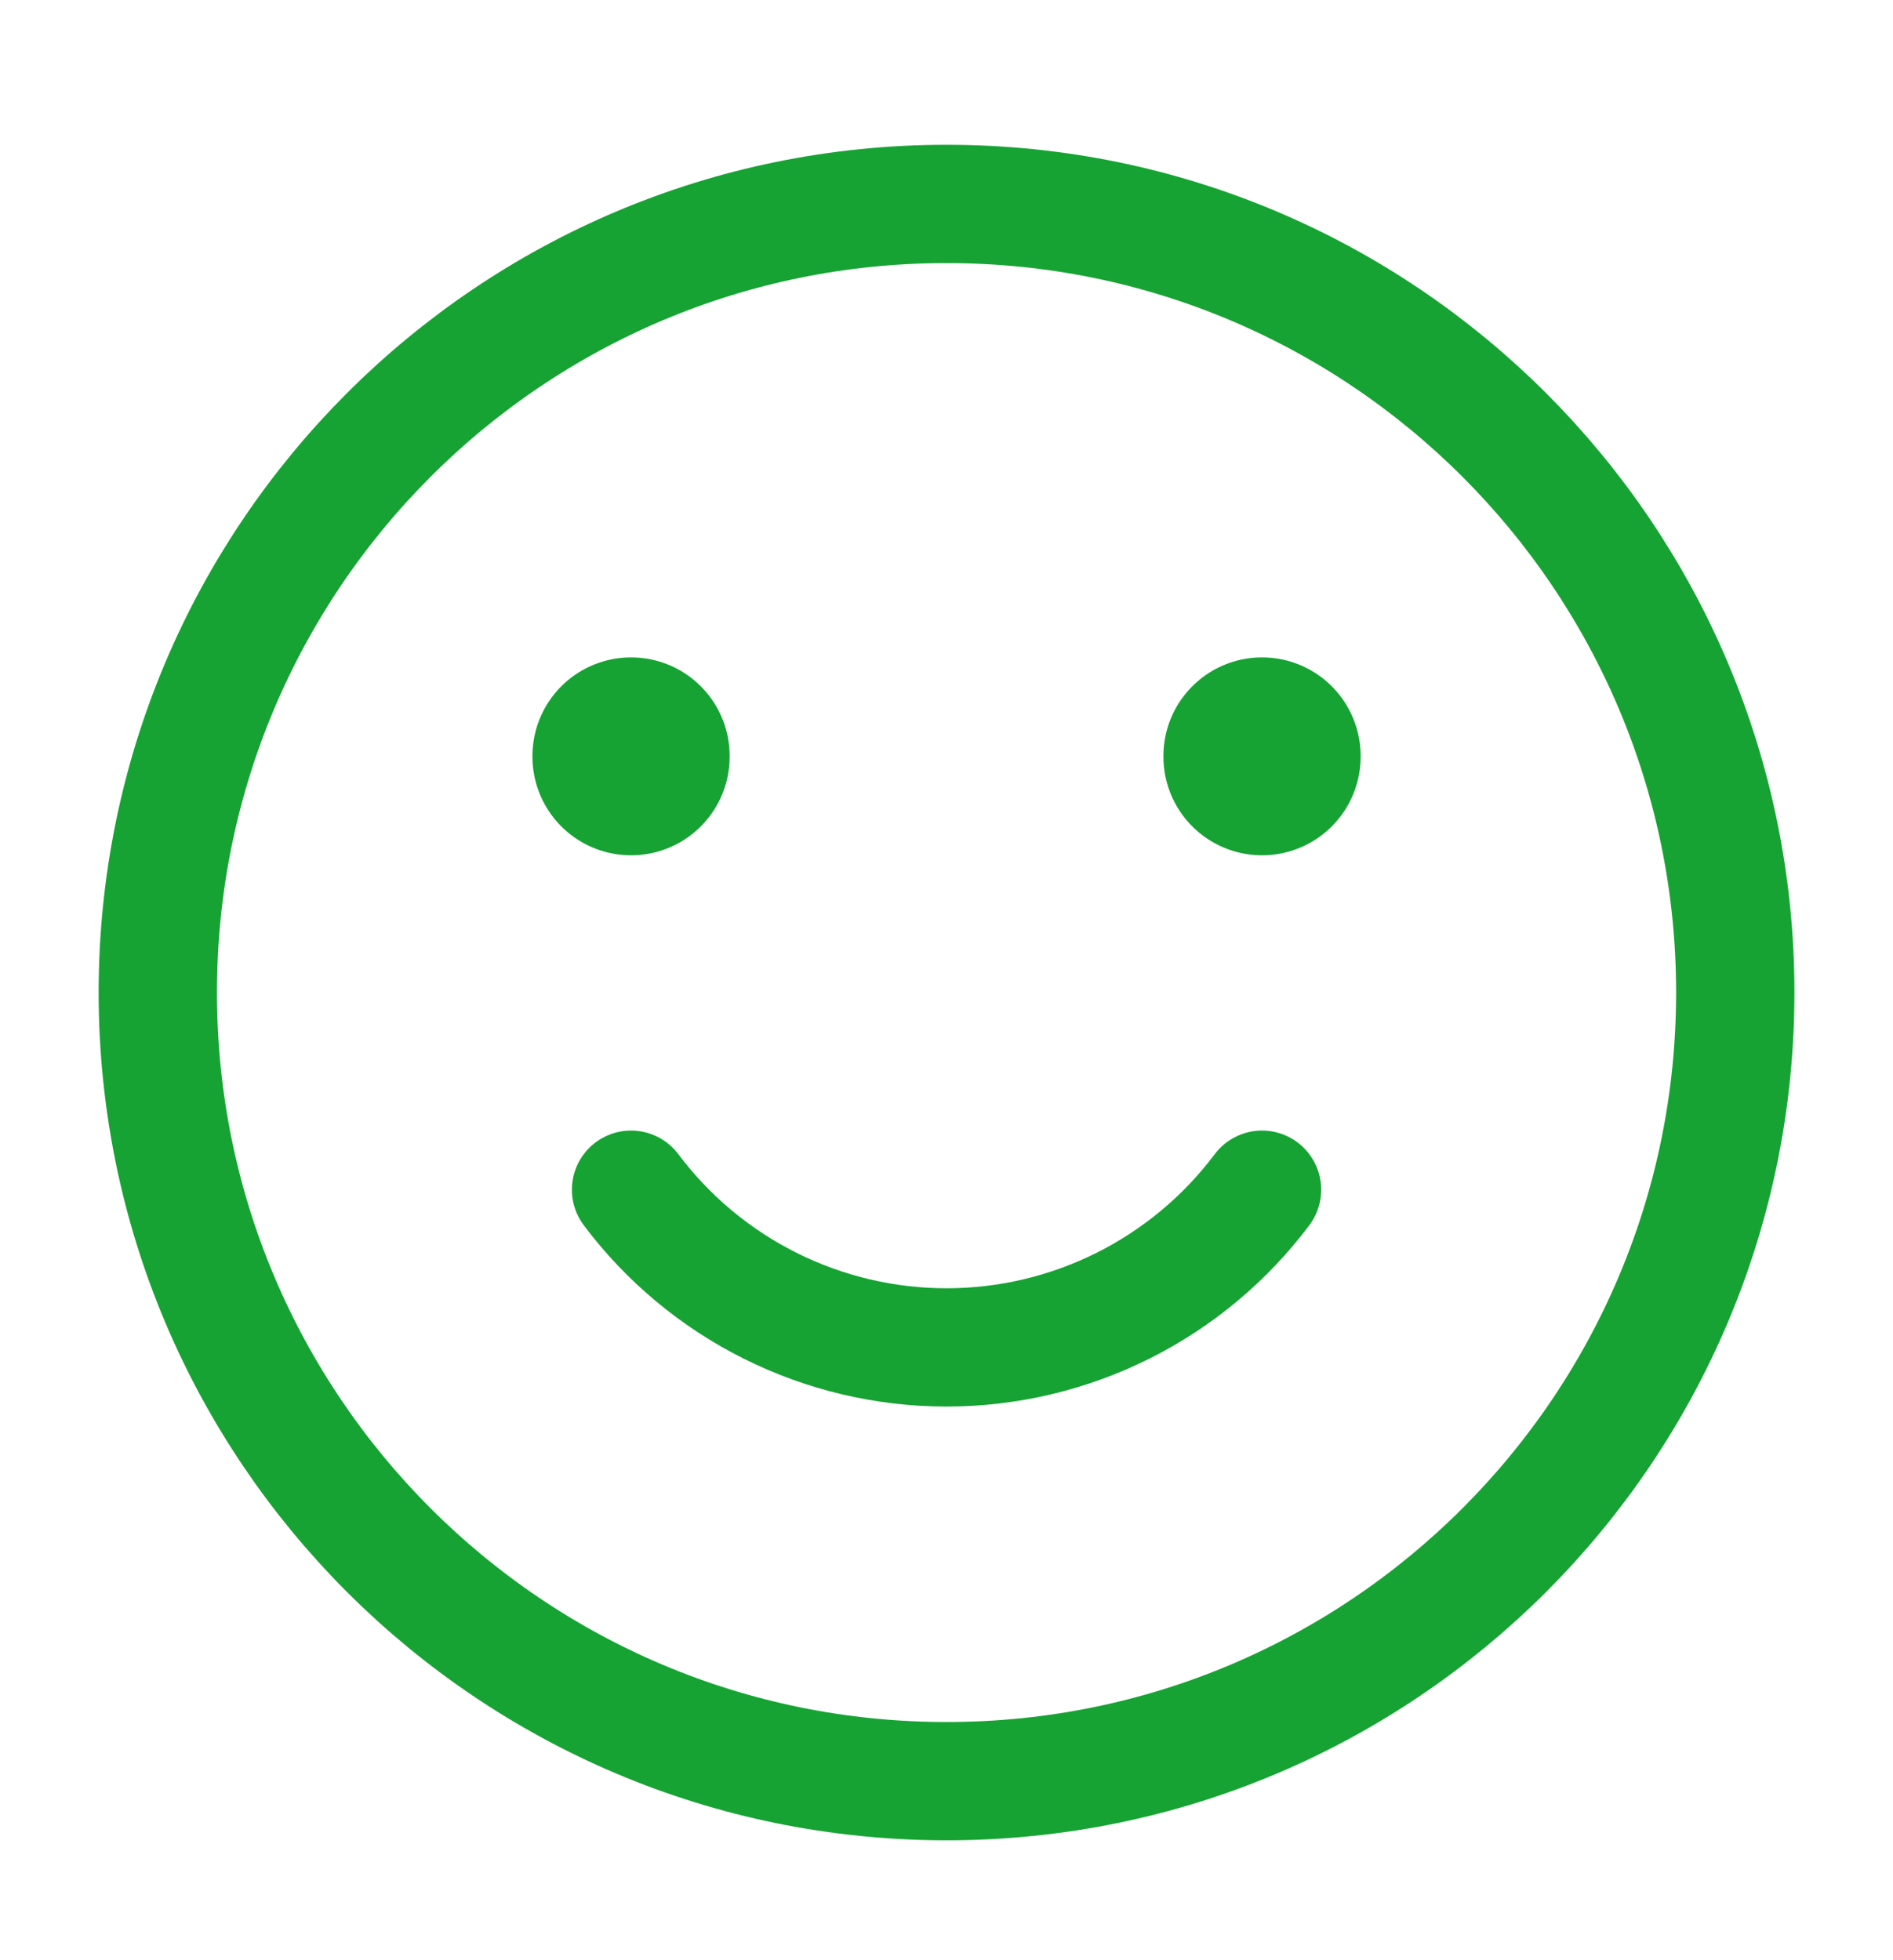
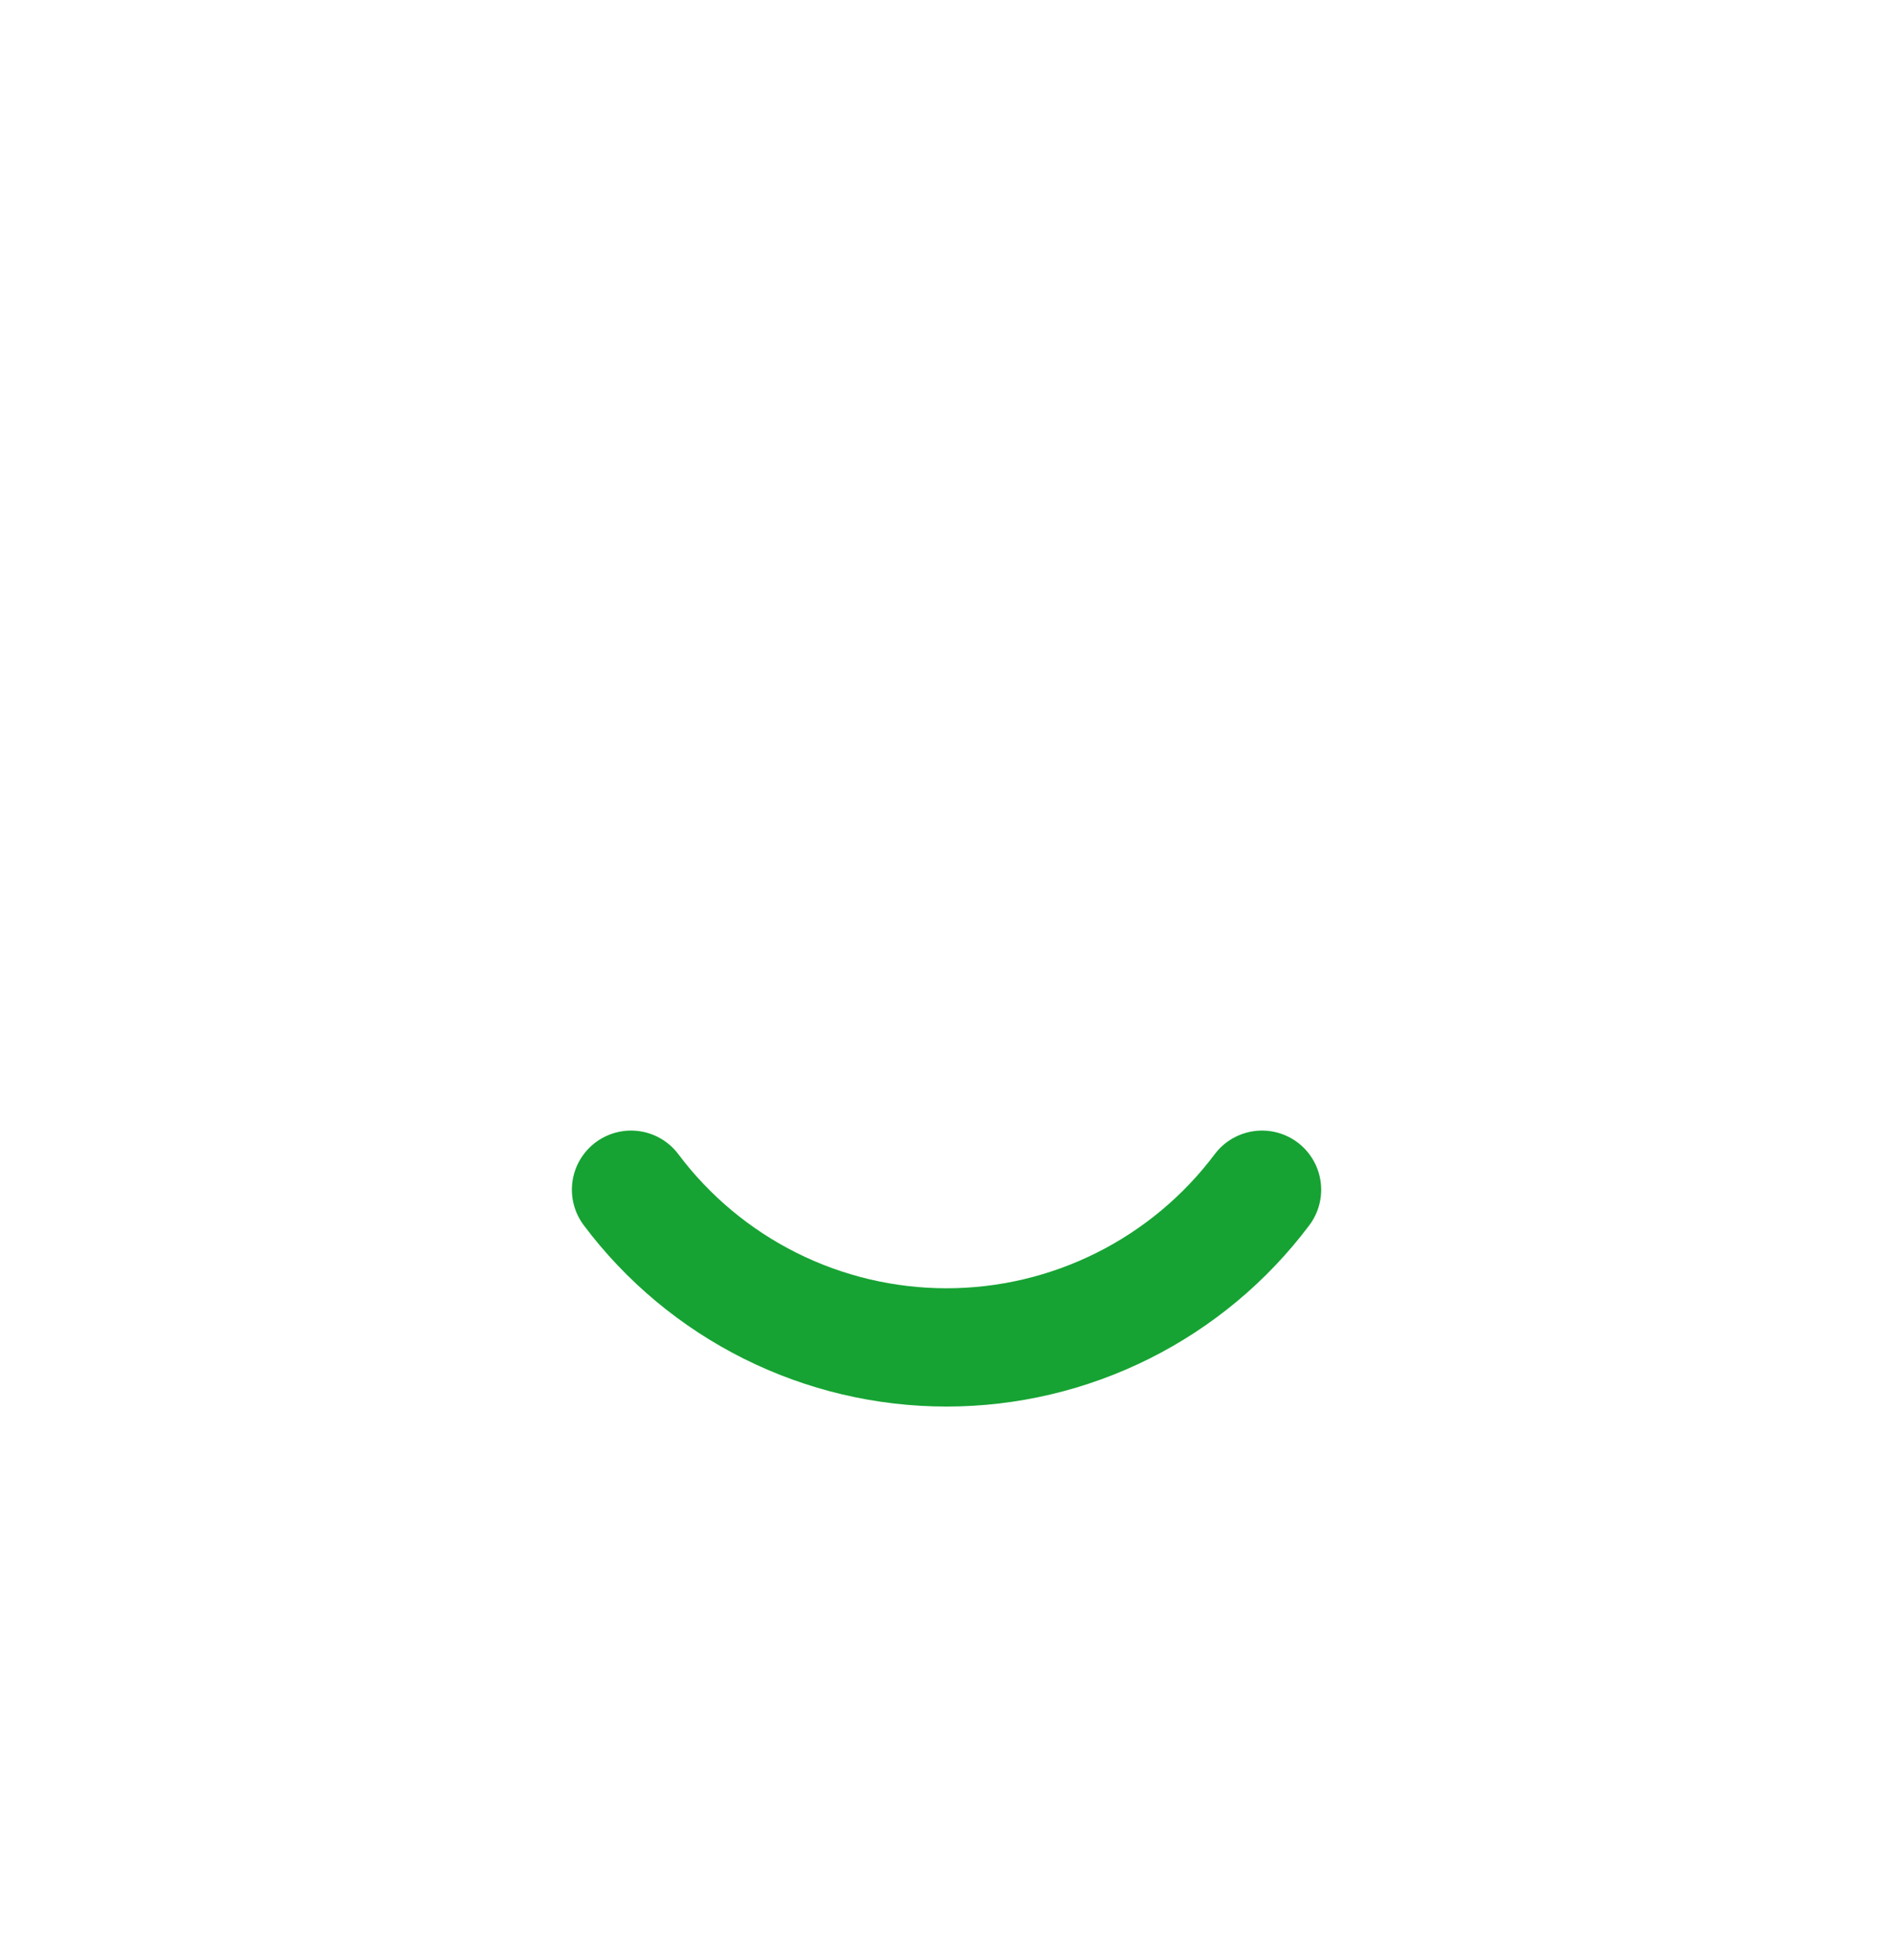
<svg xmlns="http://www.w3.org/2000/svg" width="28" height="29" viewBox="0 0 28 29" fill="none">
-   <path d="M14.001 26.351C20.444 26.351 25.667 21.127 25.667 14.684C25.667 8.241 20.444 3.017 14.001 3.017C7.557 3.017 2.334 8.241 2.334 14.684C2.334 21.127 7.557 26.351 14.001 26.351Z" stroke="#16A333" stroke-width="1.75" stroke-linecap="round" stroke-linejoin="round" />
-   <path d="M18.667 11.184V11.195M9.334 11.184V11.195" stroke="#16A333" stroke-width="2.917" stroke-linecap="round" stroke-linejoin="round" />
  <path d="M9.334 17.601C9.877 18.325 10.582 18.913 11.392 19.318C12.202 19.723 13.095 19.934 14.001 19.934C14.906 19.934 15.799 19.723 16.609 19.318C17.419 18.913 18.124 18.325 18.667 17.601" stroke="#16A333" stroke-width="1.75" stroke-linecap="round" stroke-linejoin="round" />
</svg>